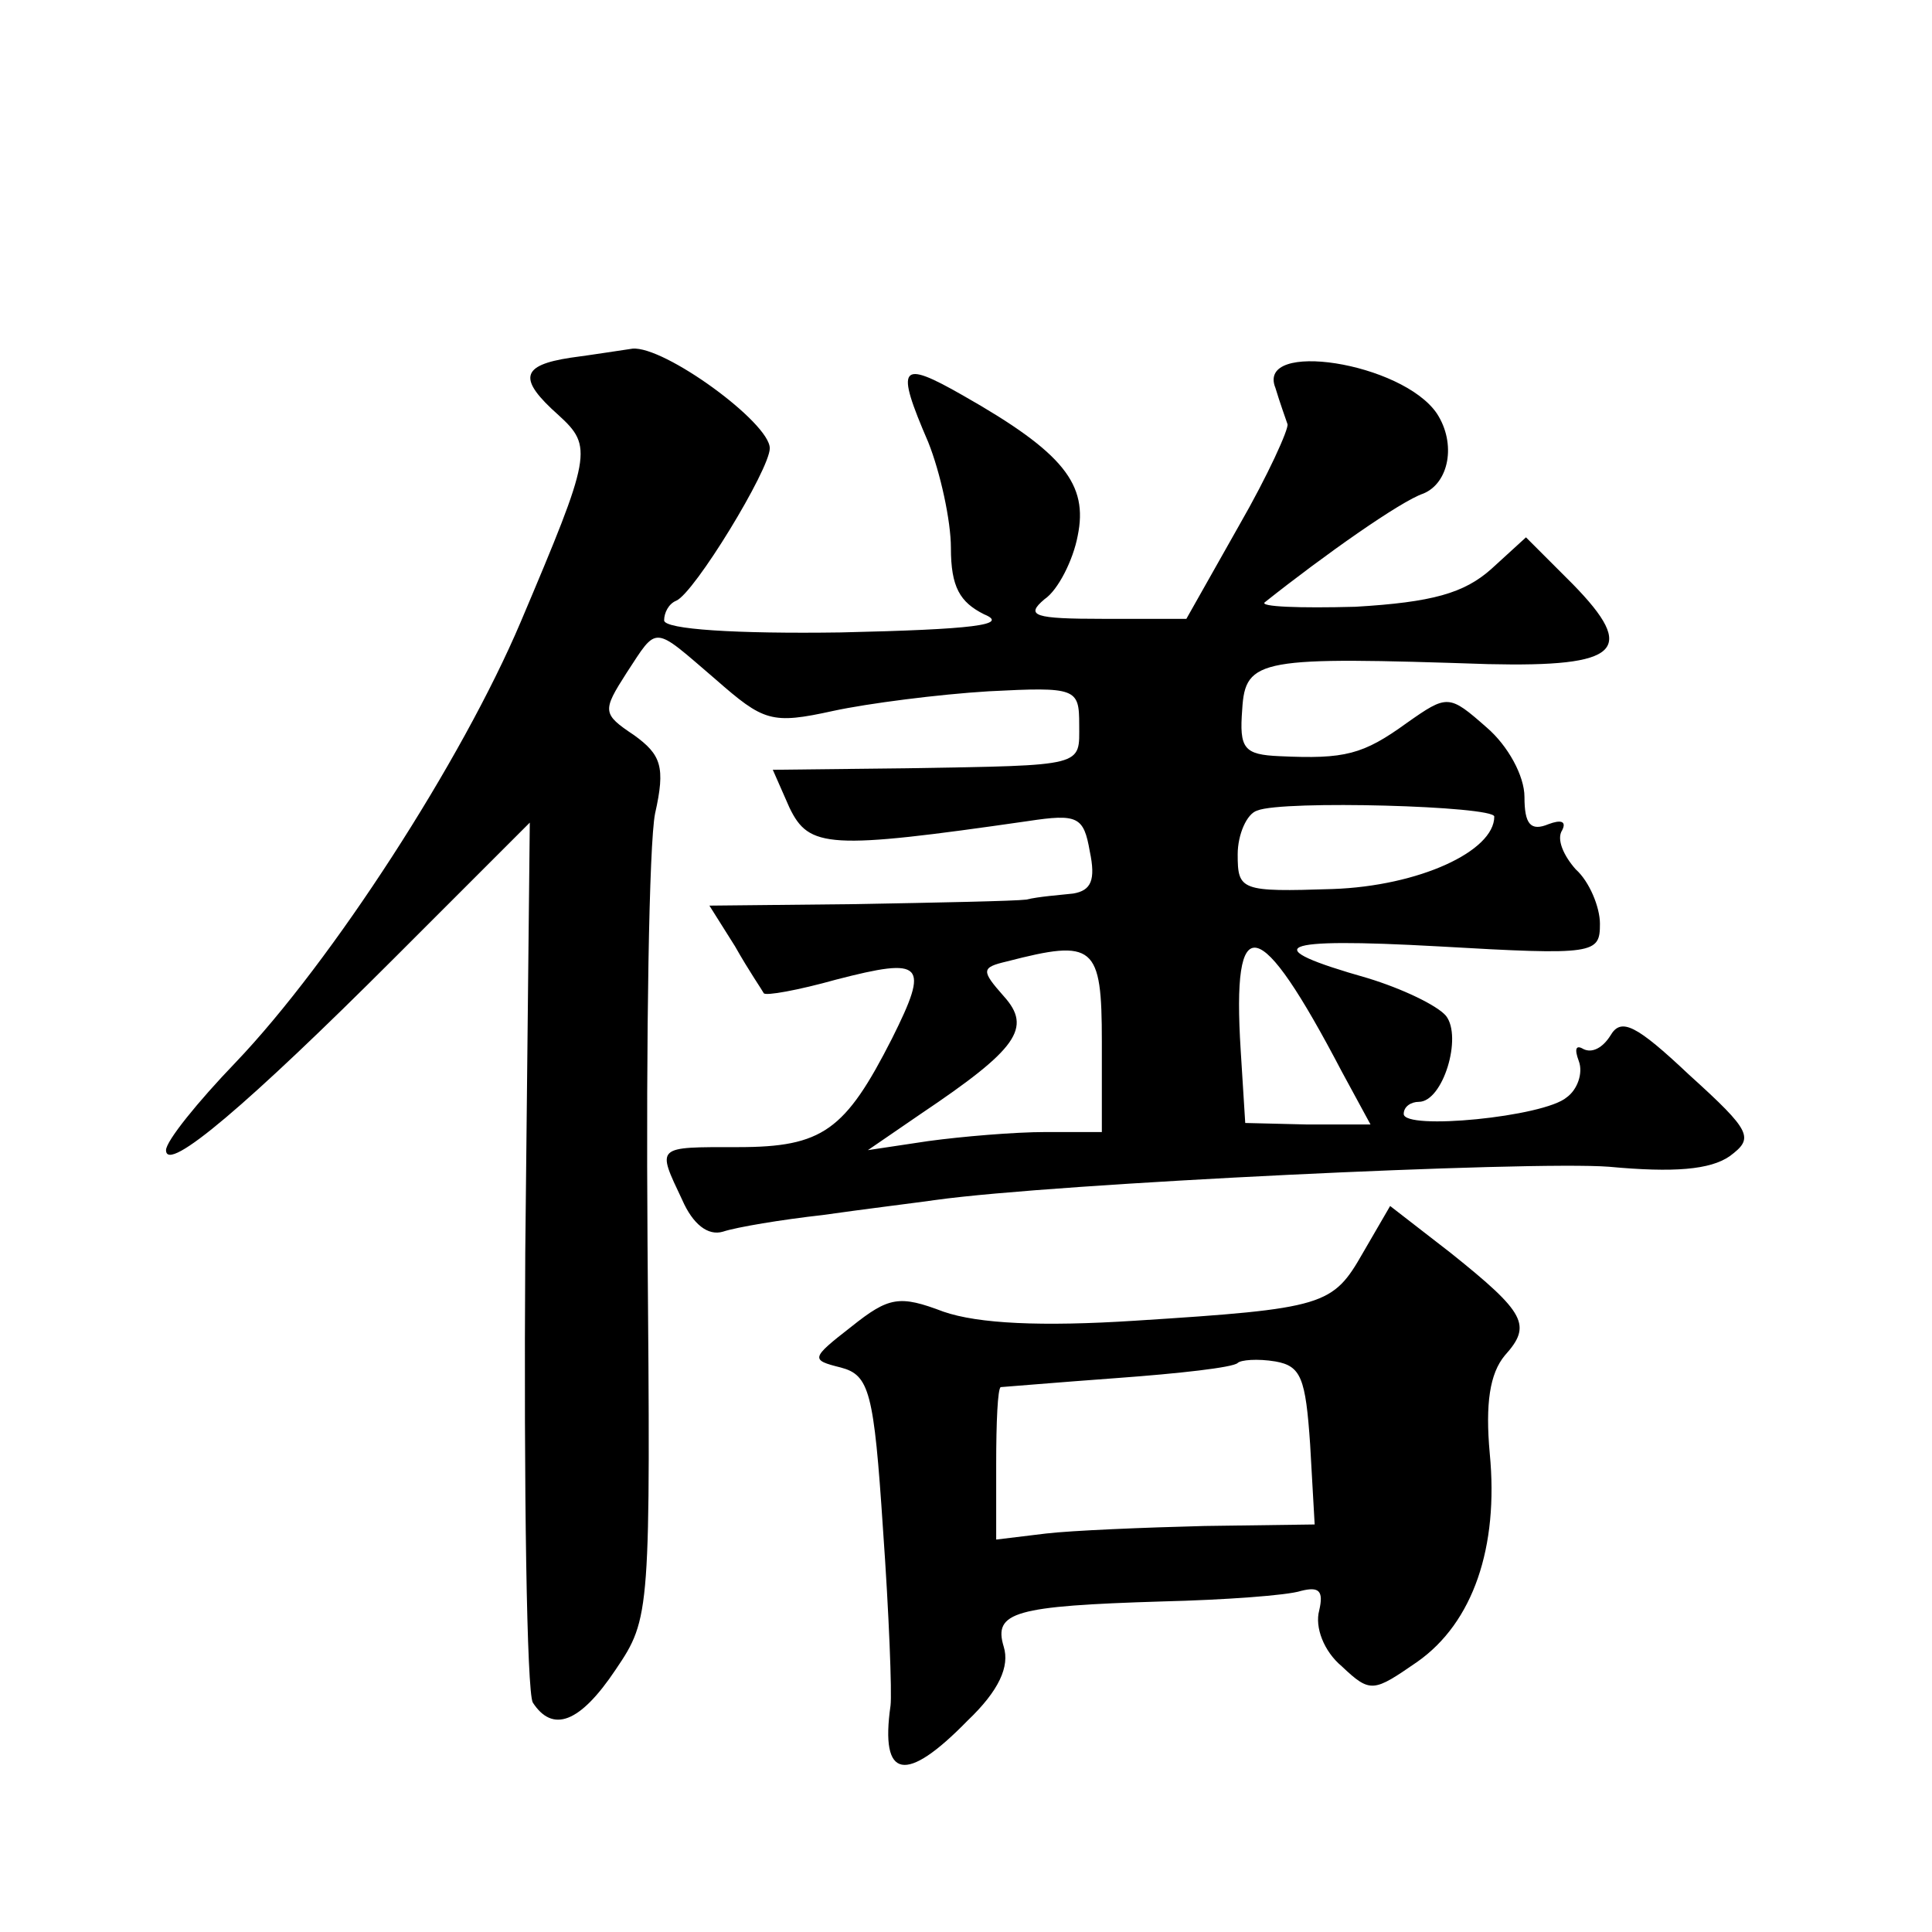
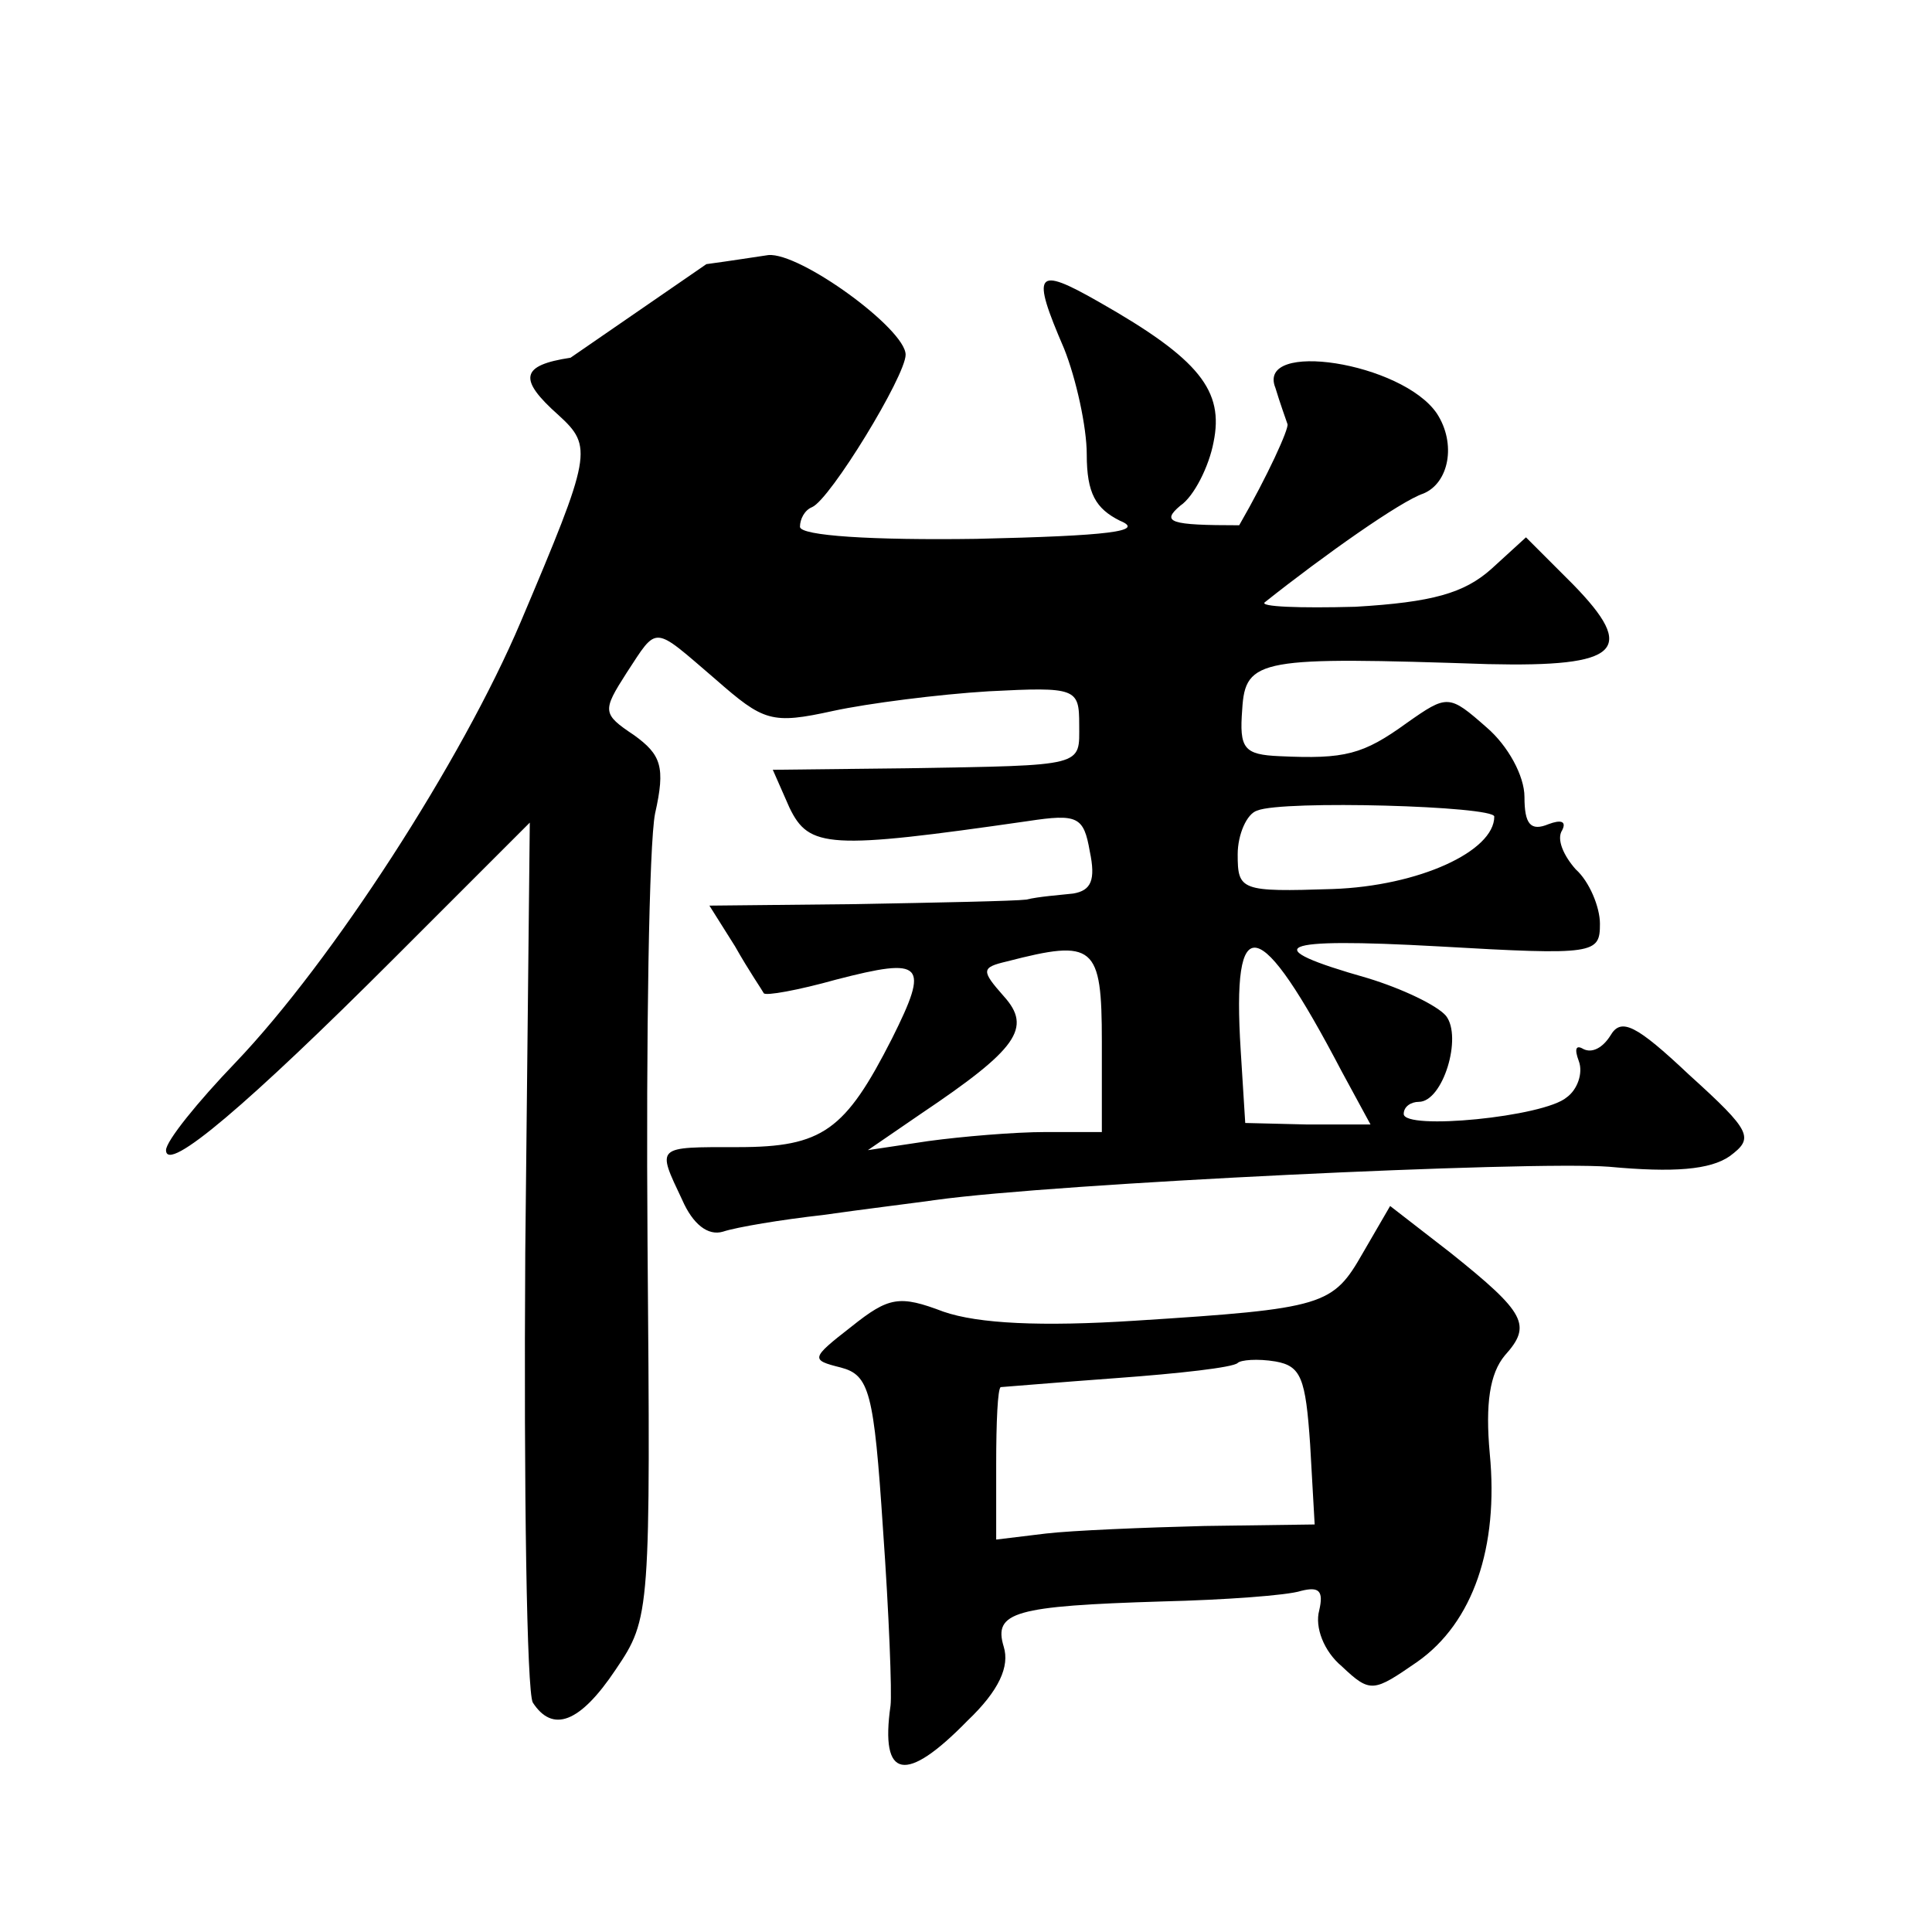
<svg xmlns="http://www.w3.org/2000/svg" version="1.0" width="128pt" height="128pt" viewBox="0 0 128 128" preserveAspectRatio="xMidYMid meet">
  <g transform="translate(0,128) scale(0.1,-0.1)" fill="#0" stroke="none">
-     <path d="M378 1043 c-33 -5 -35 -14 -8 -38 23 -21 22 -26 -25 -137 -39 -92 -125 -225 -189 -292 -25 -26 -46 -52 -46 -58 0 -16 55 31 151 127 l90 90 -3 -285 c-1 -157 1 -291 5 -298 13 -20 31 -14 55 22 23 34 23 37 21 283 -1 136 1 264 5 284 7 31 4 39 -14 52 -21 14 -21 16 -5 41 21 32 17 32 59 -4 32 -28 37 -30 78 -21 23 5 70 11 103 13 58 3 60 2 60 -22 0 -28 5 -27 -114 -29 l-89 -1 11 -25 c13 -27 26 -28 158 -9 33 5 37 3 41 -20 4 -19 1 -26 -11 -28 -9 -1 -23 -2 -31 -4 -8 -1 -59 -2 -113 -3 l-97 -1 17 -27 c9 -16 18 -29 19 -31 1 -2 23 2 48 9 58 15 62 11 37 -39 -31 -61 -46 -72 -102 -72 -55 0 -54 1 -37 -35 7 -16 17 -24 27 -21 9 3 39 8 66 11 28 4 61 8 75 10 79 11 394 26 446 22 43 -4 67 -2 80 7 16 12 15 16 -27 54 -35 33 -45 38 -52 26 -5 -8 -12 -12 -18 -9 -5 3 -6 0 -3 -8 3 -8 -1 -19 -8 -24 -15 -13 -108 -22 -108 -11 0 5 5 8 10 8 16 0 29 43 18 57 -6 7 -29 18 -52 25 -74 21 -61 27 47 21 104 -6 107 -5 107 15 0 11 -7 28 -16 36 -8 9 -13 20 -9 26 3 6 -1 7 -9 4 -12 -5 -16 0 -16 18 0 14 -11 34 -25 46 -25 22 -26 22 -53 3 -29 -21 -41 -24 -84 -22 -24 1 -27 5 -25 31 2 34 12 35 163 30 87 -2 99 9 56 53 l-31 31 -23 -21 c-18 -16 -39 -22 -90 -25 -37 -1 -64 0 -60 3 39 31 90 67 105 72 17 7 22 33 9 53 -23 34 -120 49 -107 17 3 -10 7 -21 8 -24 1 -3 -13 -34 -32 -67 l-35 -62 -55 0 c-46 0 -52 2 -39 13 9 6 19 26 22 42 7 34 -9 55 -76 93 -42 24 -45 20 -23 -31 8 -20 15 -52 15 -70 0 -26 6 -36 22 -44 17 -7 -7 -10 -95 -12 -69 -1 -117 2 -117 8 0 5 3 11 8 13 12 5 62 87 62 101 0 17 -70 68 -91 66 -7 -1 -26 -4 -41 -6z m612 -304 c0 -23 -50 -46 -107 -48 -61 -2 -63 -1 -63 23 0 13 6 27 13 29 17 7 157 3 157 -4z m-101 -169 l19 -35 -42 0 -41 1 -3 48 c-6 95 12 91 67 -14z m-159 20 l0 -60 -37 0 c-21 0 -56 -3 -78 -6 l-40 -6 35 24 c64 43 74 57 55 78 -15 17 -15 19 2 23 58 15 63 11 63 -53z M903 450 c-20 -35 -25 -37 -151 -45 -62 -4 -104 -2 -127 6 -29 11 -36 10 -61 -10 -27 -21 -27 -22 -7 -27 19 -5 22 -16 28 -107 4 -56 6 -109 5 -117 -7 -49 10 -52 51 -10 21 20 28 36 24 49 -7 23 7 27 105 30 41 1 83 4 92 7 12 3 15 0 12 -13 -3 -11 3 -27 15 -37 19 -18 21 -17 50 3 37 26 54 76 48 138 -3 33 0 53 10 65 18 20 14 28 -36 68 l-40 31 -18 -31z m-35 -127 l3 -53 -73 -1 c-40 -1 -88 -3 -105 -5 l-33 -4 0 50 c0 28 1 50 3 51 1 0 36 3 77 6 41 3 77 7 80 10 2 2 13 3 25 1 17 -3 20 -11 23 -55z" />
+     <path d="M378 1043 c-33 -5 -35 -14 -8 -38 23 -21 22 -26 -25 -137 -39 -92 -125 -225 -189 -292 -25 -26 -46 -52 -46 -58 0 -16 55 31 151 127 l90 90 -3 -285 c-1 -157 1 -291 5 -298 13 -20 31 -14 55 22 23 34 23 37 21 283 -1 136 1 264 5 284 7 31 4 39 -14 52 -21 14 -21 16 -5 41 21 32 17 32 59 -4 32 -28 37 -30 78 -21 23 5 70 11 103 13 58 3 60 2 60 -22 0 -28 5 -27 -114 -29 l-89 -1 11 -25 c13 -27 26 -28 158 -9 33 5 37 3 41 -20 4 -19 1 -26 -11 -28 -9 -1 -23 -2 -31 -4 -8 -1 -59 -2 -113 -3 l-97 -1 17 -27 c9 -16 18 -29 19 -31 1 -2 23 2 48 9 58 15 62 11 37 -39 -31 -61 -46 -72 -102 -72 -55 0 -54 1 -37 -35 7 -16 17 -24 27 -21 9 3 39 8 66 11 28 4 61 8 75 10 79 11 394 26 446 22 43 -4 67 -2 80 7 16 12 15 16 -27 54 -35 33 -45 38 -52 26 -5 -8 -12 -12 -18 -9 -5 3 -6 0 -3 -8 3 -8 -1 -19 -8 -24 -15 -13 -108 -22 -108 -11 0 5 5 8 10 8 16 0 29 43 18 57 -6 7 -29 18 -52 25 -74 21 -61 27 47 21 104 -6 107 -5 107 15 0 11 -7 28 -16 36 -8 9 -13 20 -9 26 3 6 -1 7 -9 4 -12 -5 -16 0 -16 18 0 14 -11 34 -25 46 -25 22 -26 22 -53 3 -29 -21 -41 -24 -84 -22 -24 1 -27 5 -25 31 2 34 12 35 163 30 87 -2 99 9 56 53 l-31 31 -23 -21 c-18 -16 -39 -22 -90 -25 -37 -1 -64 0 -60 3 39 31 90 67 105 72 17 7 22 33 9 53 -23 34 -120 49 -107 17 3 -10 7 -21 8 -24 1 -3 -13 -34 -32 -67 c-46 0 -52 2 -39 13 9 6 19 26 22 42 7 34 -9 55 -76 93 -42 24 -45 20 -23 -31 8 -20 15 -52 15 -70 0 -26 6 -36 22 -44 17 -7 -7 -10 -95 -12 -69 -1 -117 2 -117 8 0 5 3 11 8 13 12 5 62 87 62 101 0 17 -70 68 -91 66 -7 -1 -26 -4 -41 -6z m612 -304 c0 -23 -50 -46 -107 -48 -61 -2 -63 -1 -63 23 0 13 6 27 13 29 17 7 157 3 157 -4z m-101 -169 l19 -35 -42 0 -41 1 -3 48 c-6 95 12 91 67 -14z m-159 20 l0 -60 -37 0 c-21 0 -56 -3 -78 -6 l-40 -6 35 24 c64 43 74 57 55 78 -15 17 -15 19 2 23 58 15 63 11 63 -53z M903 450 c-20 -35 -25 -37 -151 -45 -62 -4 -104 -2 -127 6 -29 11 -36 10 -61 -10 -27 -21 -27 -22 -7 -27 19 -5 22 -16 28 -107 4 -56 6 -109 5 -117 -7 -49 10 -52 51 -10 21 20 28 36 24 49 -7 23 7 27 105 30 41 1 83 4 92 7 12 3 15 0 12 -13 -3 -11 3 -27 15 -37 19 -18 21 -17 50 3 37 26 54 76 48 138 -3 33 0 53 10 65 18 20 14 28 -36 68 l-40 31 -18 -31z m-35 -127 l3 -53 -73 -1 c-40 -1 -88 -3 -105 -5 l-33 -4 0 50 c0 28 1 50 3 51 1 0 36 3 77 6 41 3 77 7 80 10 2 2 13 3 25 1 17 -3 20 -11 23 -55z" />
  </g>
</svg>